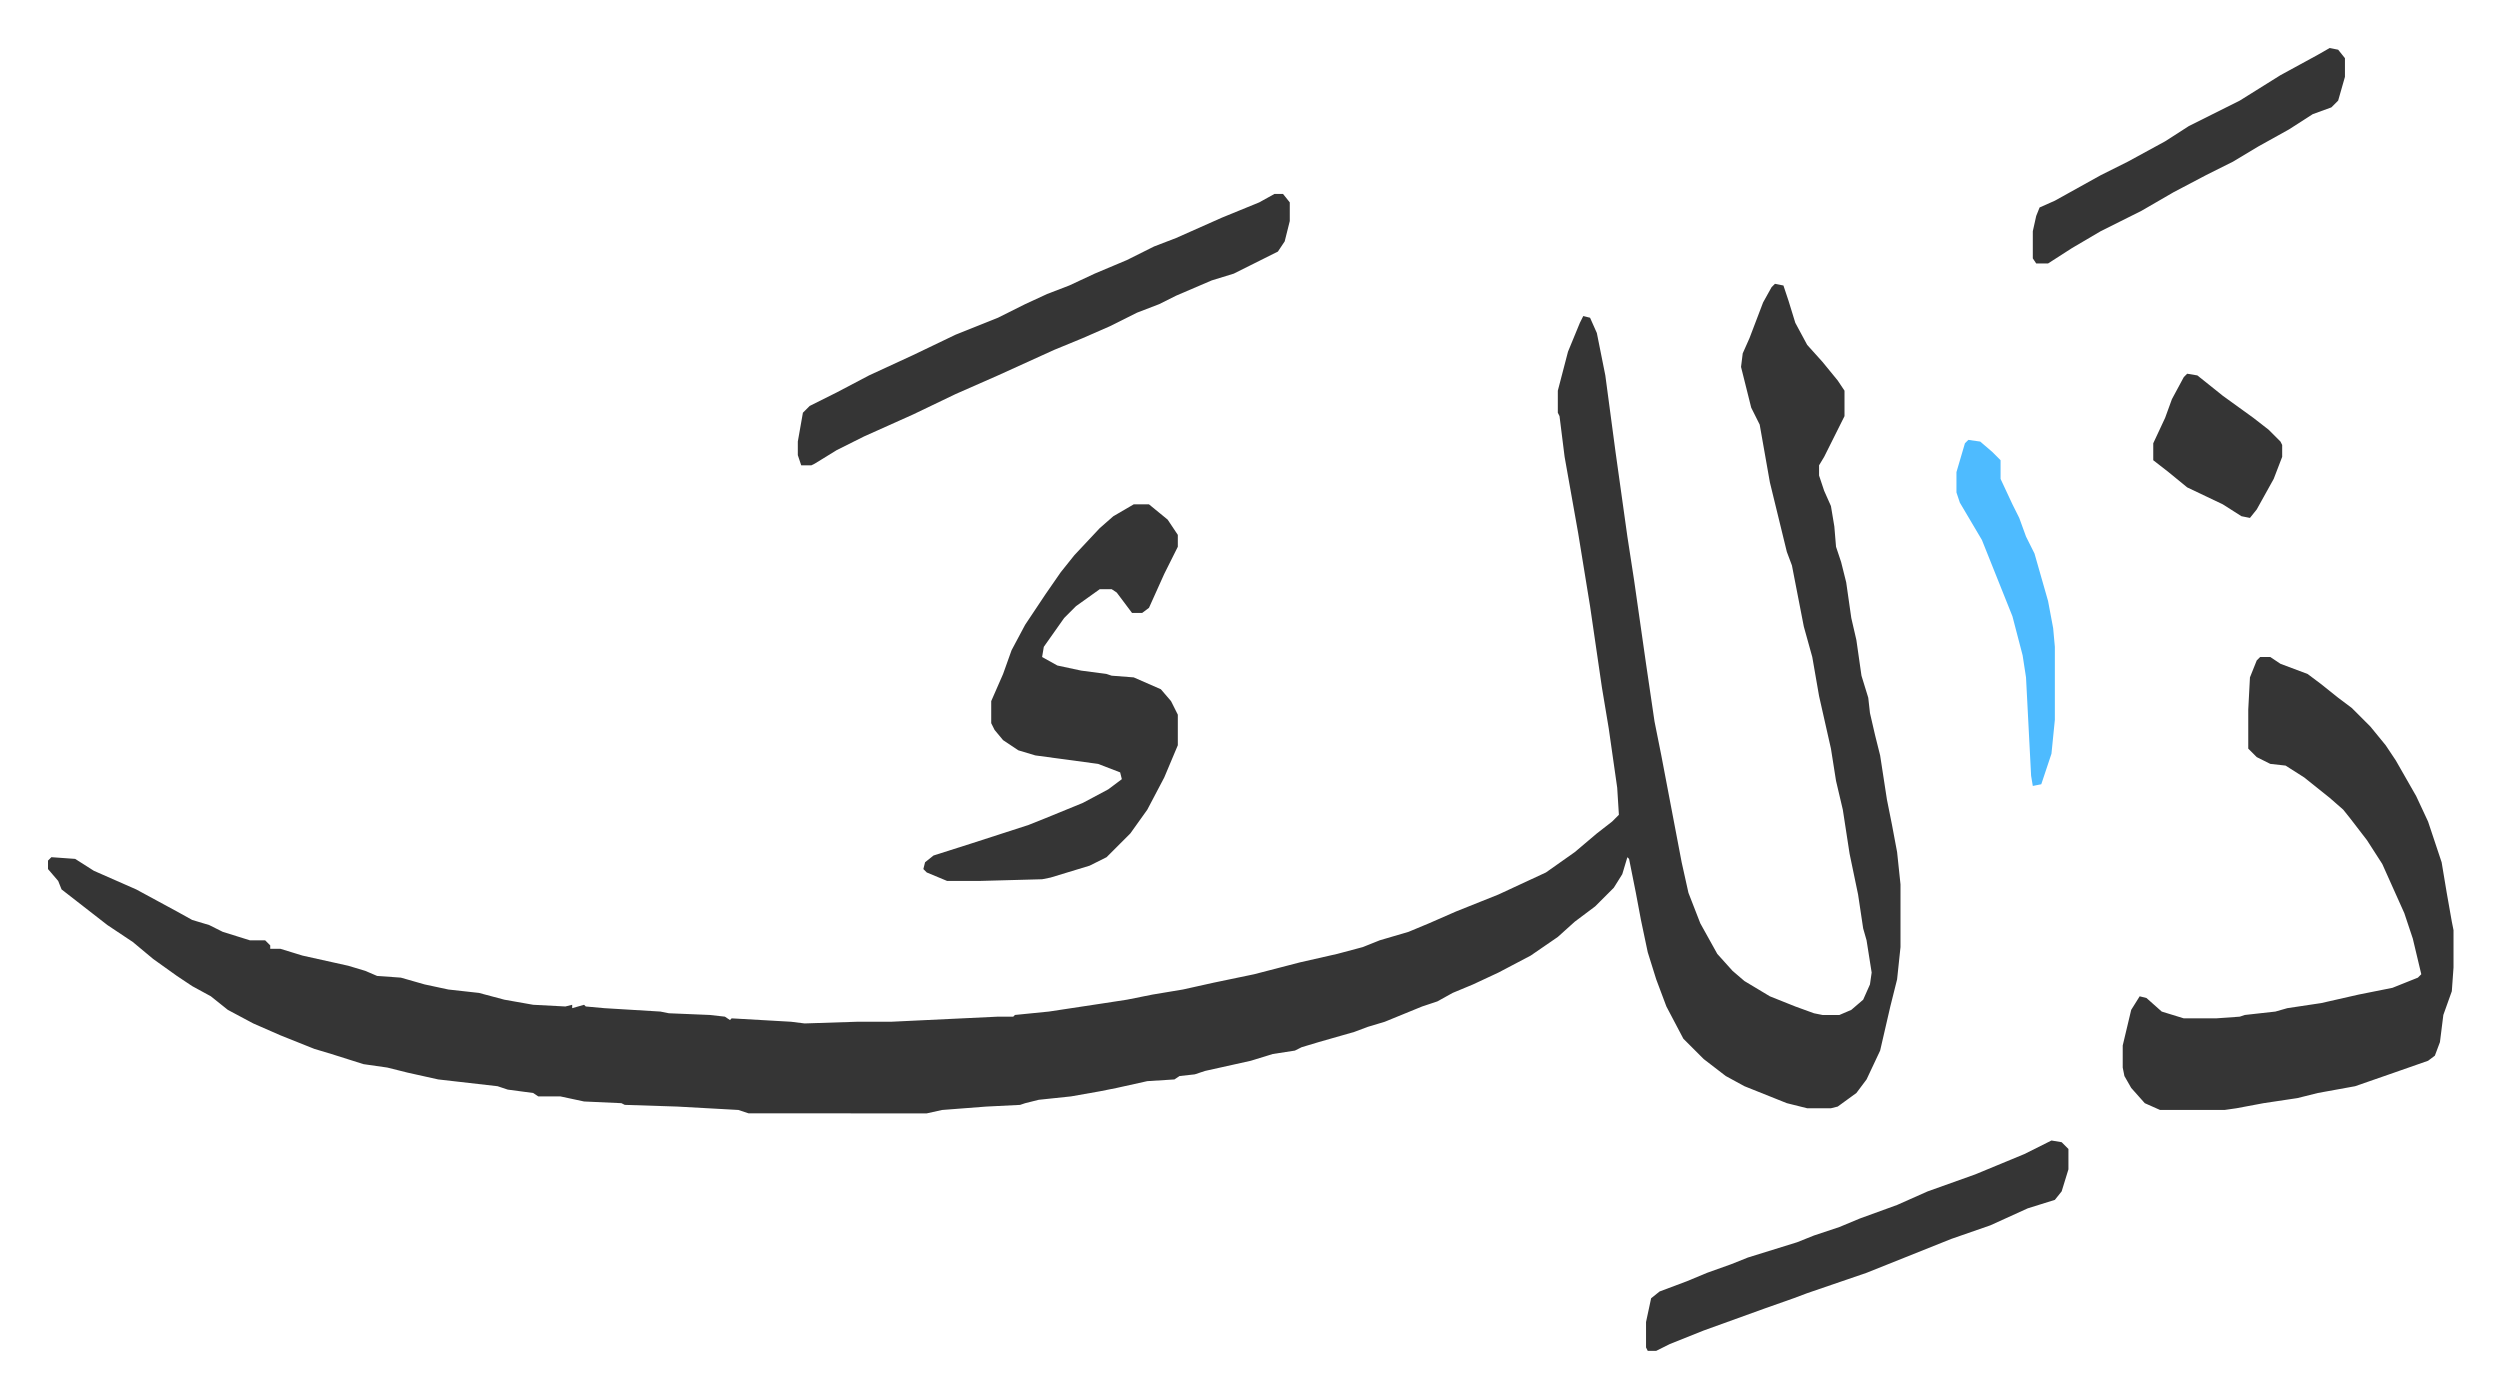
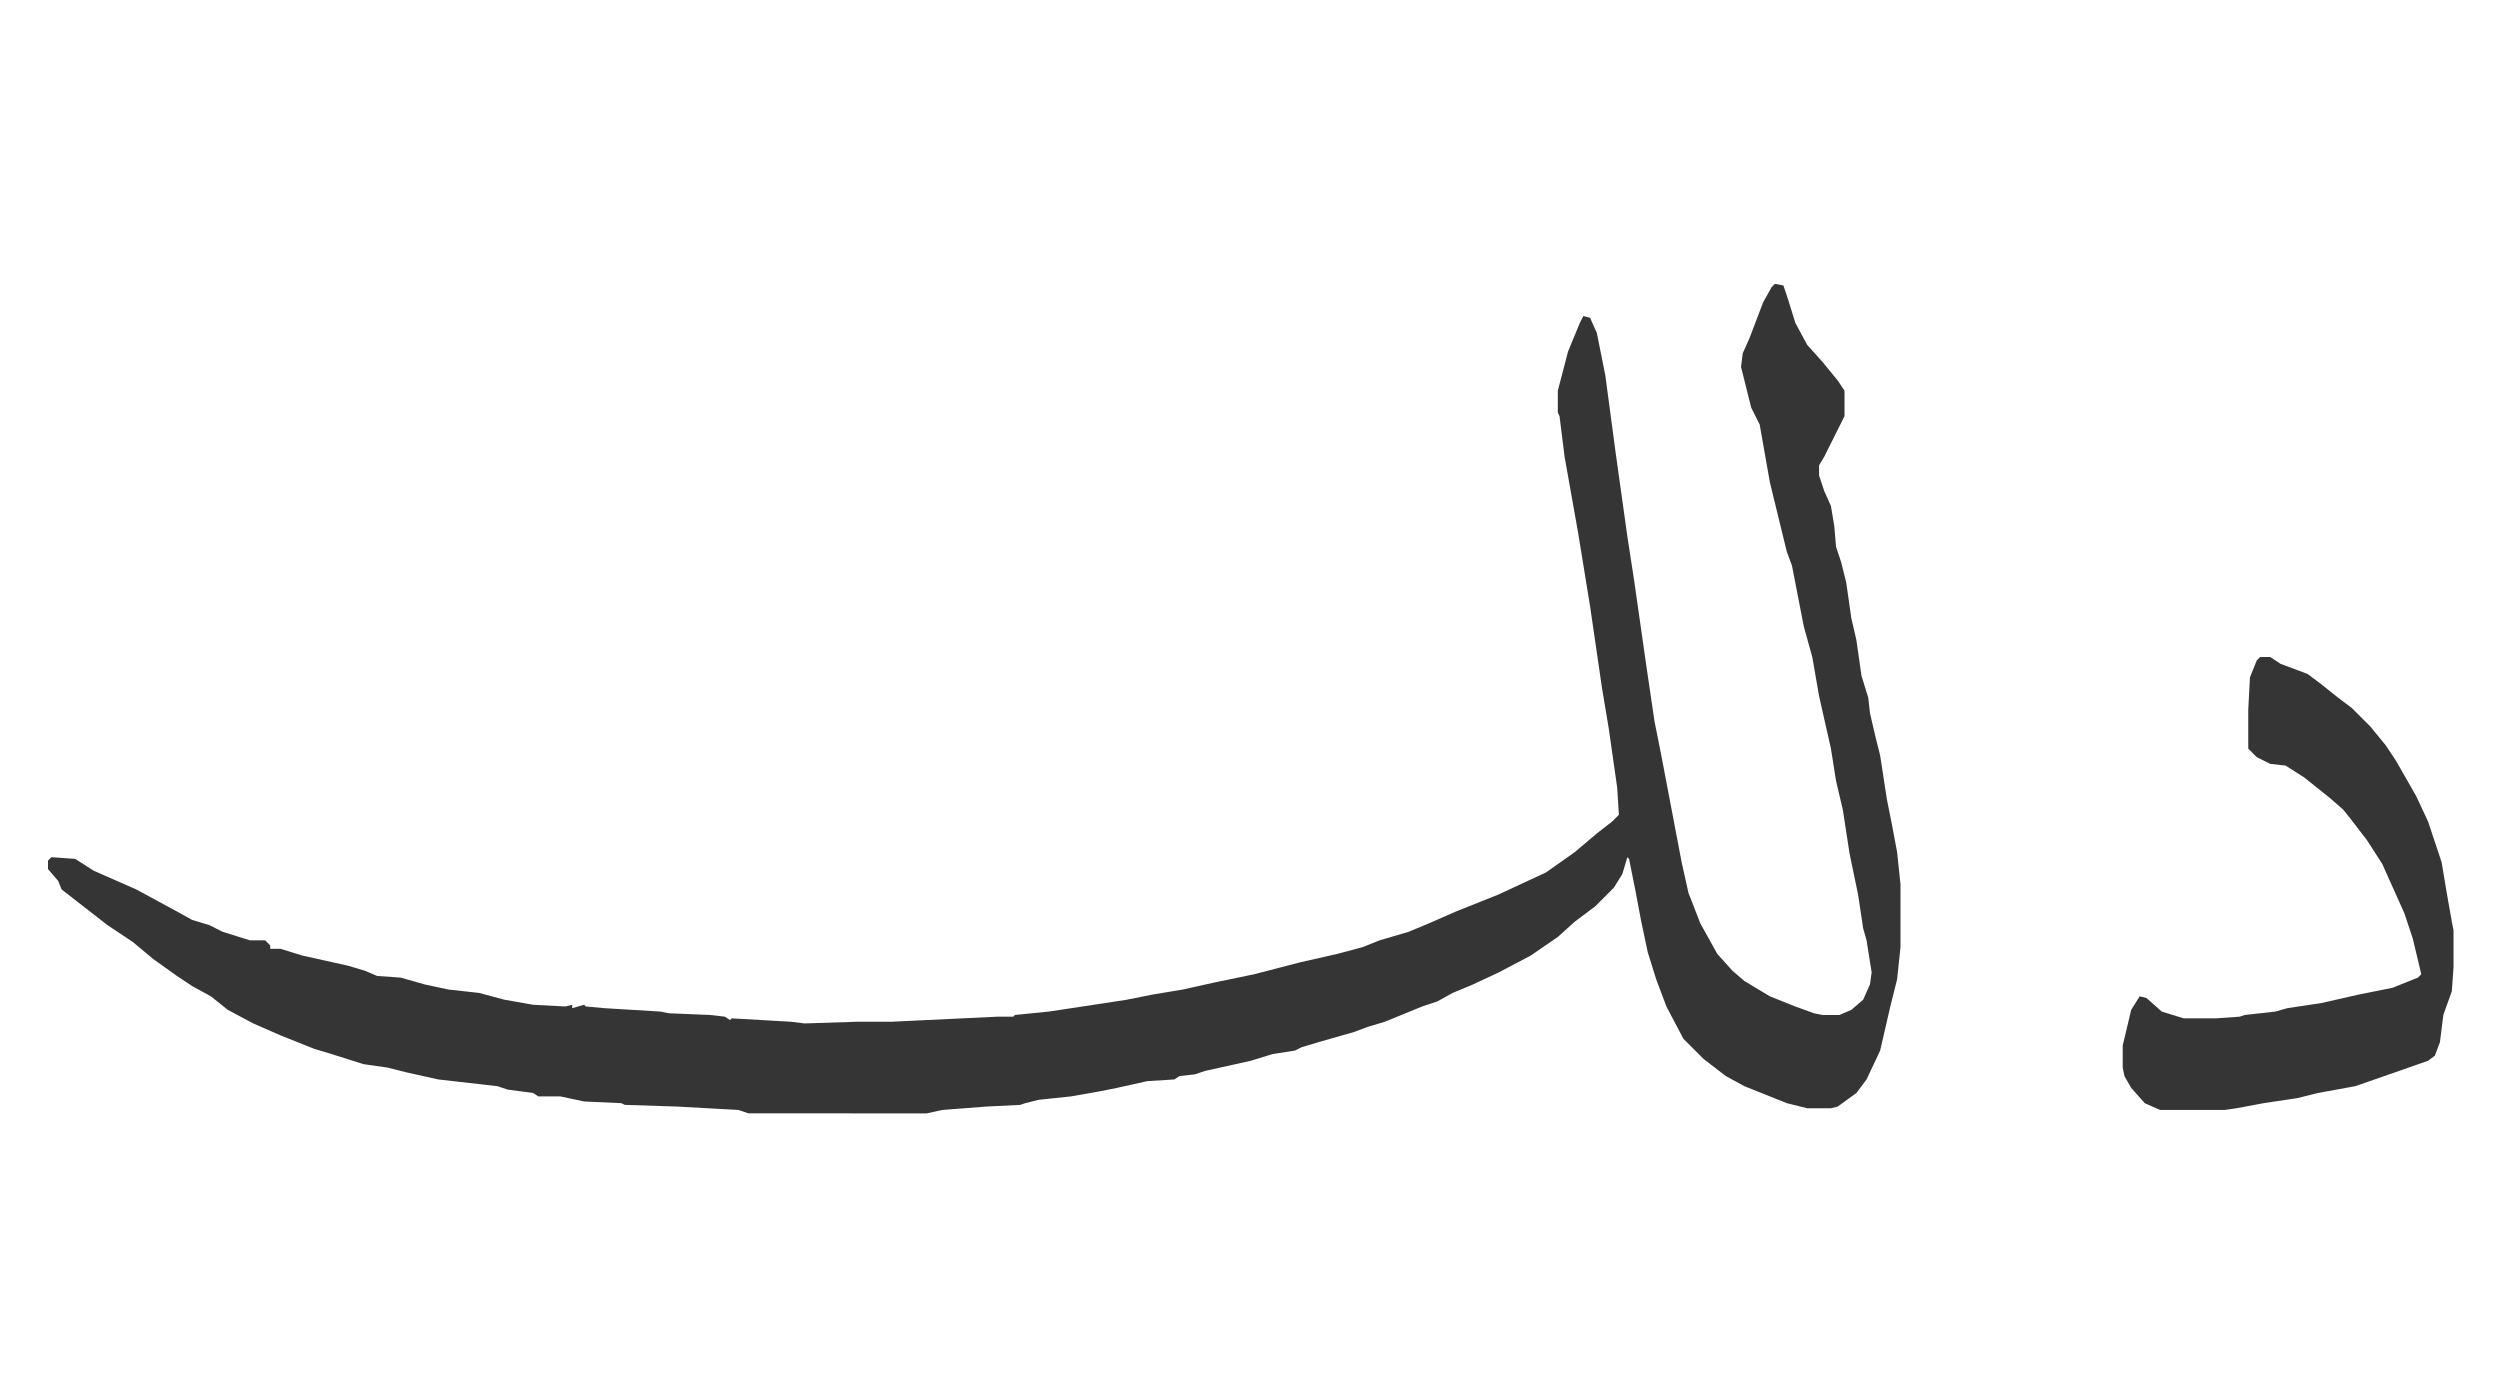
<svg xmlns="http://www.w3.org/2000/svg" viewBox="-28.3 336.7 1473.7 823.7">
  <path fill="#353535" id="rule_normal" d="m1018 504 5 1 3 9 4 13 7 13 9 10 9 11 4 6v15l-8 16-4 8-3 5v6l3 9 4 9 2 12 1 12 3 9 3 12 3 21 3 13 3 21 4 13 1 9 3 13 3 12 4 26 3 15 3 16 2 19v37l-2 19-4 16-6 26-8 17-6 8-11 8-4 1h-14l-12-3-25-10-11-6-13-10-12-12-10-19-6-16-5-16-4-19-3-16-4-20-1-1-3 10-5 8-11 11-12 9-10 9-16 11-19 10-15 7-12 5-9 5-9 3-22 9-10 3-8 3-21 6-10 3-4 2-13 2-13 4-27 6-6 2-9 1-3 2-16 1-18 4-10 2-17 3-19 2-8 2-3 1-20 1-26 2-9 2H413l-6-2-36-2-31-1-2-1-22-1-14-3h-13l-3-2-15-2-6-2-35-4-18-4-12-3-14-2-19-6-10-3-20-8-16-7-15-8-10-8-11-6-9-6-14-10-12-10-15-10-18-14-9-7-2-5-6-7v-5l2-2 14 1 11 7 25 11 24 13 9 5 10 3 8 4 16 5h9l3 3v2h6l13 4 27 6 10 3 7 3 14 1 14 4 14 3 18 2 15 4 17 3 19 1 4-1v2l7-2 1 1 11 1 33 2 5 1 24 1 9 1 3 2 1-1 35 2 8 1 31-1h20l63-3h9l1-1 20-2 33-5 13-2 15-3 18-3 18-4 24-5 27-7 22-5 15-4 10-4 17-5 12-5 16-7 25-10 28-13 17-12 13-11 9-7 4-4-1-16-5-35-4-24-7-48-7-43-8-45-3-24-1-2v-13l6-23 7-17 2-4 4 1 4 9 5 25 6 45 7 50 4 26 7 49 5 34 4 20 12 63 4 18 7 18 10 18 9 10 7 6 15 9 15 6 11 4 5 1h10l7-3 7-6 4-9 1-7-3-19-2-7-3-20-5-24-4-26-4-17-3-19-7-31-4-23-5-18-7-36-3-8-10-41-6-34-5-10-6-24 1-8 4-9 8-21 5-9zm286 220h6l6 4 16 6 8 6 10 8 8 6 11 11 9 11 6 9 12 21 7 15 8 24 3 18 3 17 1 5v22l-1 14-5 14-2 16-3 8-4 3-20 7-23 8-22 4-12 3-20 3-16 3-7 1h-38l-9-4-8-9-4-7-1-5v-13l5-21 5-8 4 1 9 8 13 4h19l14-1 3-1 18-2 7-2 20-3 22-5 20-4 15-6 2-2-5-21-5-15-13-29-9-14-10-13-4-5-8-7-15-12-11-7-9-1-8-4-5-5v-23l1-19 4-10z" />
-   <path fill="#353535" id="rule_normal" d="M640 634h9l11 9 6 9v7l-8 16-9 20-4 3h-6l-9-12-3-2h-7l-14 10-7 7-12 17-1 6 9 5 14 3 15 2 3 1 13 1 16 7 6 7 4 8v18l-8 19-10 19-10 14-14 14-10 5-23 7-5 1-37 1h-19l-12-5-2-2 1-4 5-4 22-7 34-11 10-4 22-9 15-8 8-6-1-4-13-5-37-5-10-3-9-6-5-6-2-4v-13l7-16 5-14 8-15 12-18 9-13 8-10 15-16 8-7zm83-183h5l4 5v11l-3 12-4 6-16 8-10 5-13 4-21 9-10 5-13 5-16 8-16 7-17 7-33 15-25 11-25 12-29 13-16 8-13 8-2 1h-6l-2-6v-8l3-17 4-4 16-8 19-10 26-12 25-12 25-10 16-8 13-6 13-5 15-7 19-8 16-8 13-5 27-12 22-9zm458 558 6 1 4 4v12l-4 13-4 5-16 5-22 10-23 8-25 10-25 10-35 12-8 3-17 6-36 13-20 8-8 4h-5l-1-2v-15l3-14 5-4 16-6 12-5 14-5 10-4 29-9 10-4 15-5 12-5 22-8 18-8 14-5 14-5 29-12zm164-644 5 1 4 5v11l-4 14-4 4-11 4-14 9-18 10-15 9-16 8-19 10-19 11-24 12-17 10-14 9h-7l-2-3v-16l2-9 2-5 9-4 27-15 16-8 22-12 14-9 30-15 24-15 22-12z" />
-   <path fill="#4ebbff" id="rule_madd_normal_2_vowels" d="m1132 596 7 1 7 6 5 5v11l7 15 4 8 4 11 5 10 8 28 3 16 1 11v43l-2 20-6 18-5 1-1-6-3-58-2-13-6-23-8-20-10-25-13-22-2-6v-12l5-17z" />
-   <path fill="#353535" id="rule_normal" d="m1261 557 6 1 15 12 18 13 9 7 7 7 1 2v7l-5 13-10 18-4 5-5-1-11-7-21-10-11-9-9-7v-10l7-15 4-11 7-13z" />
</svg>